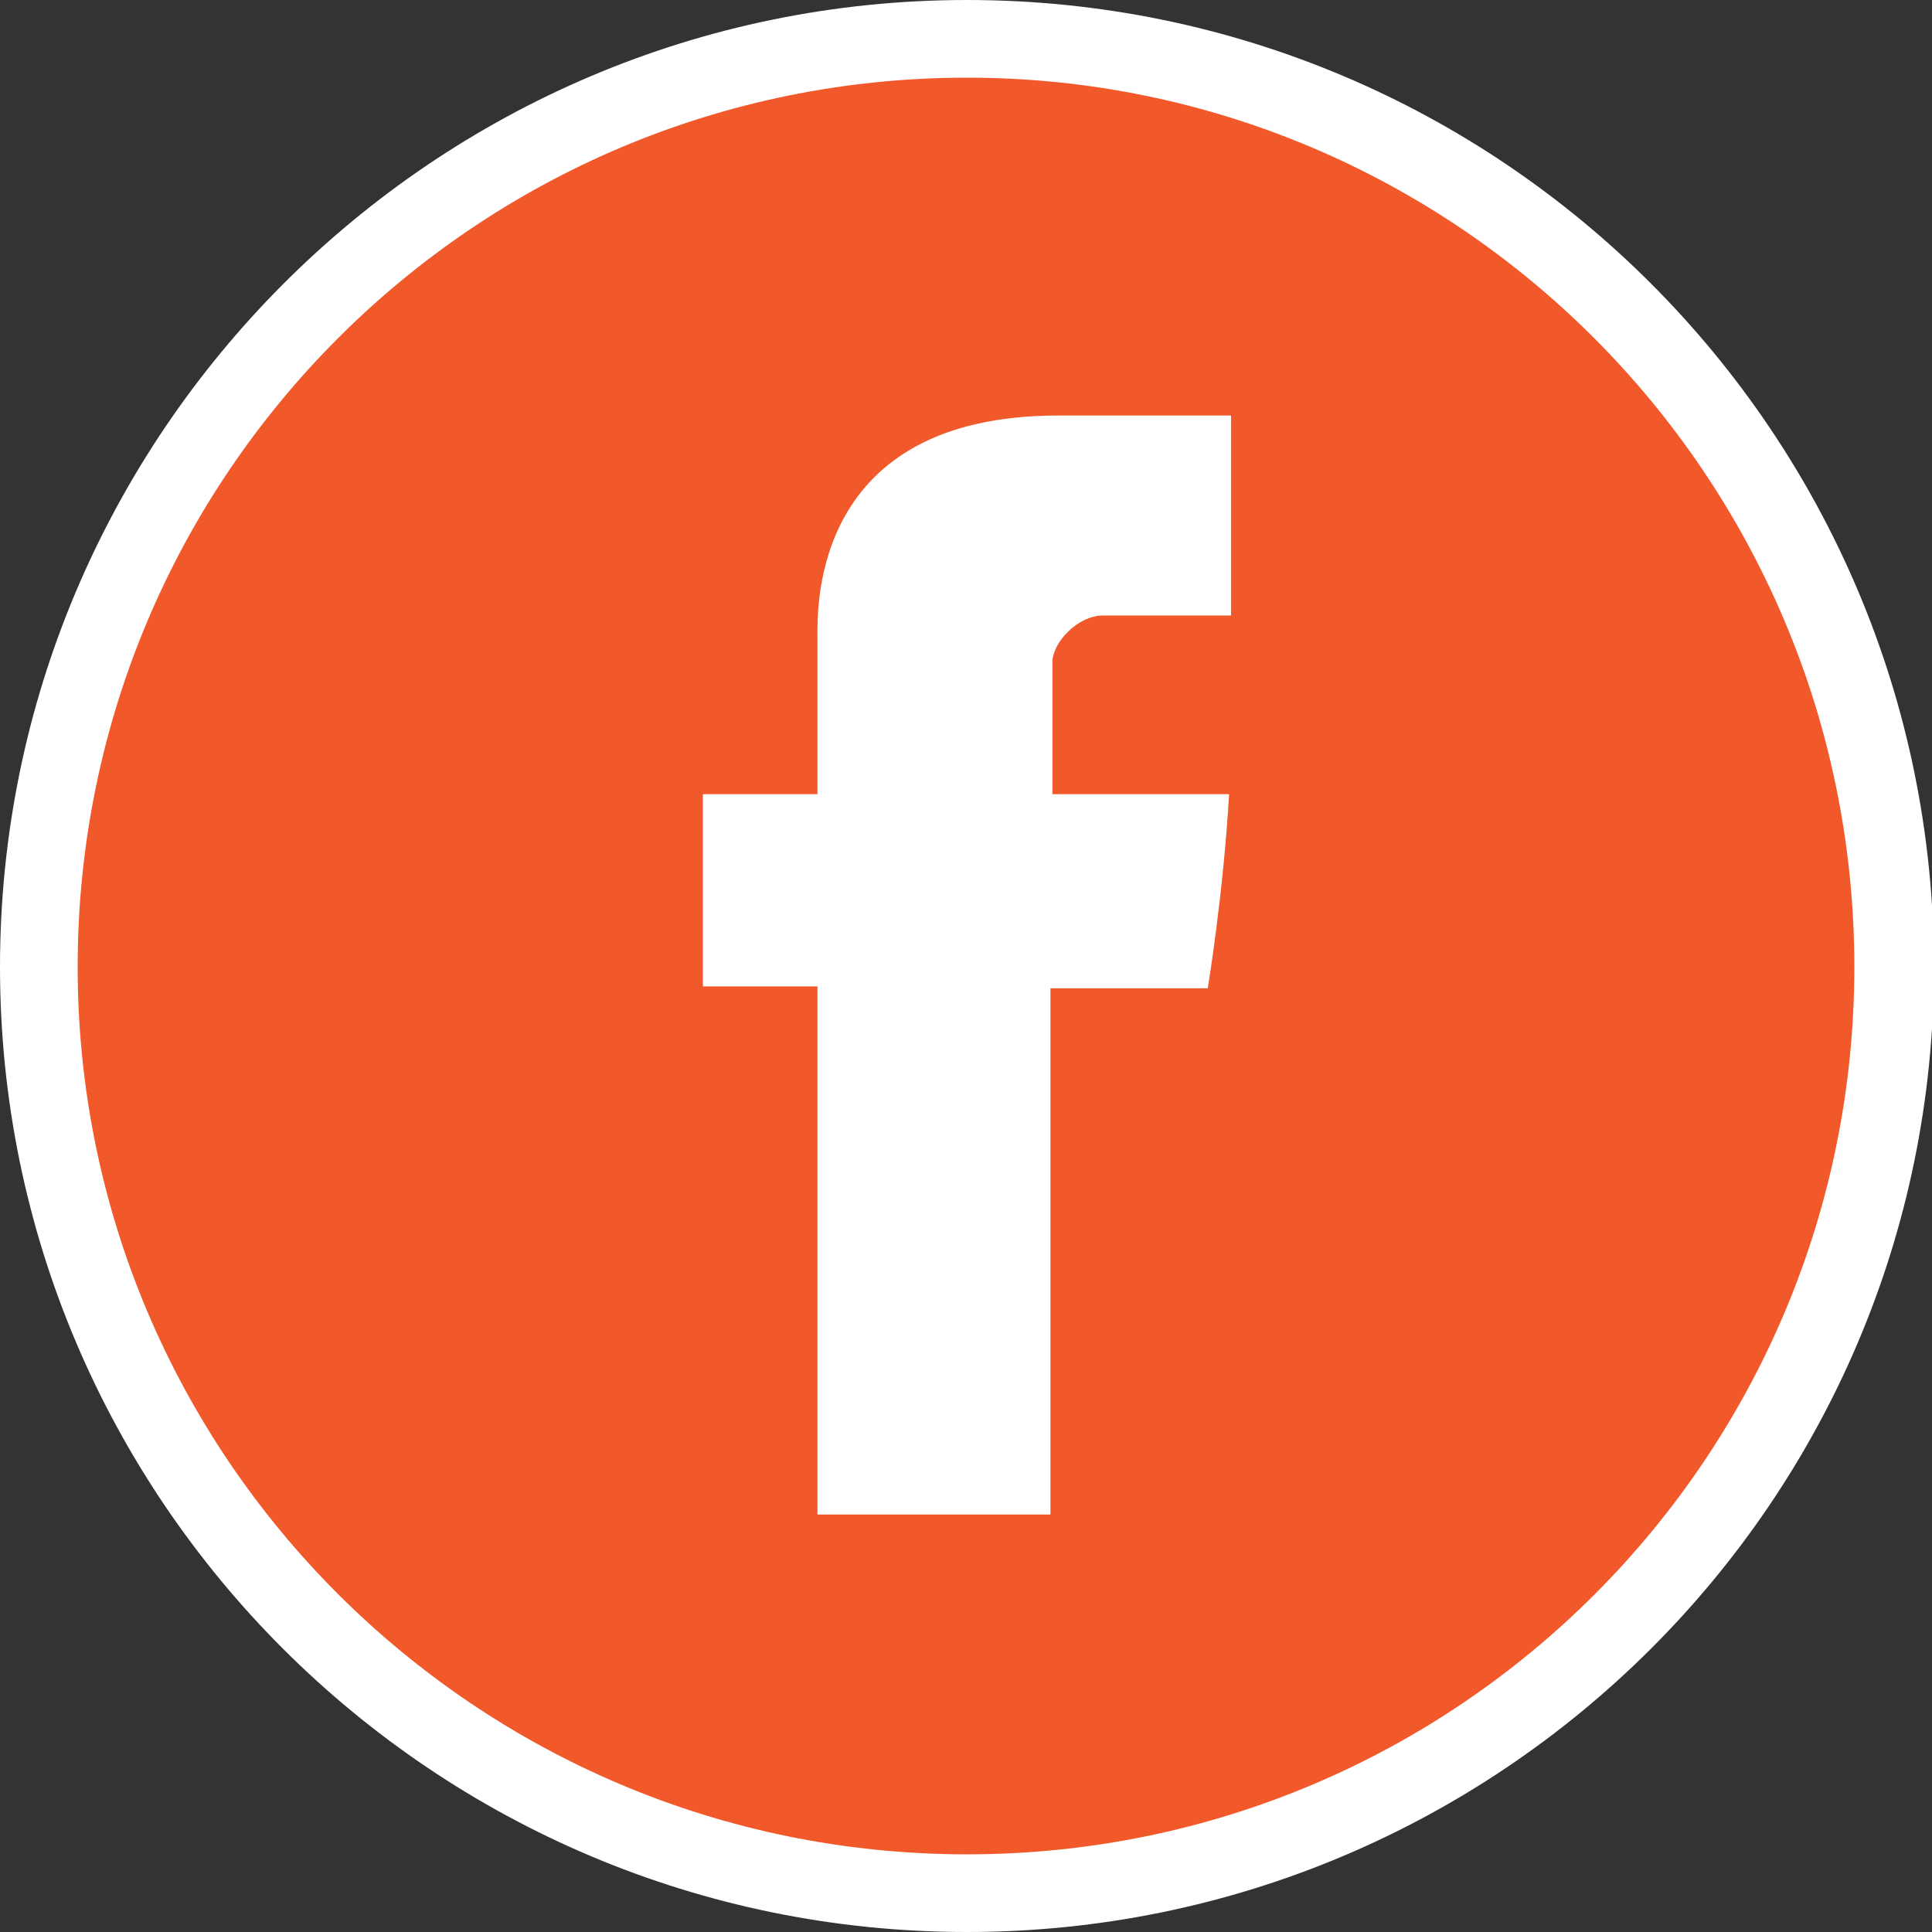
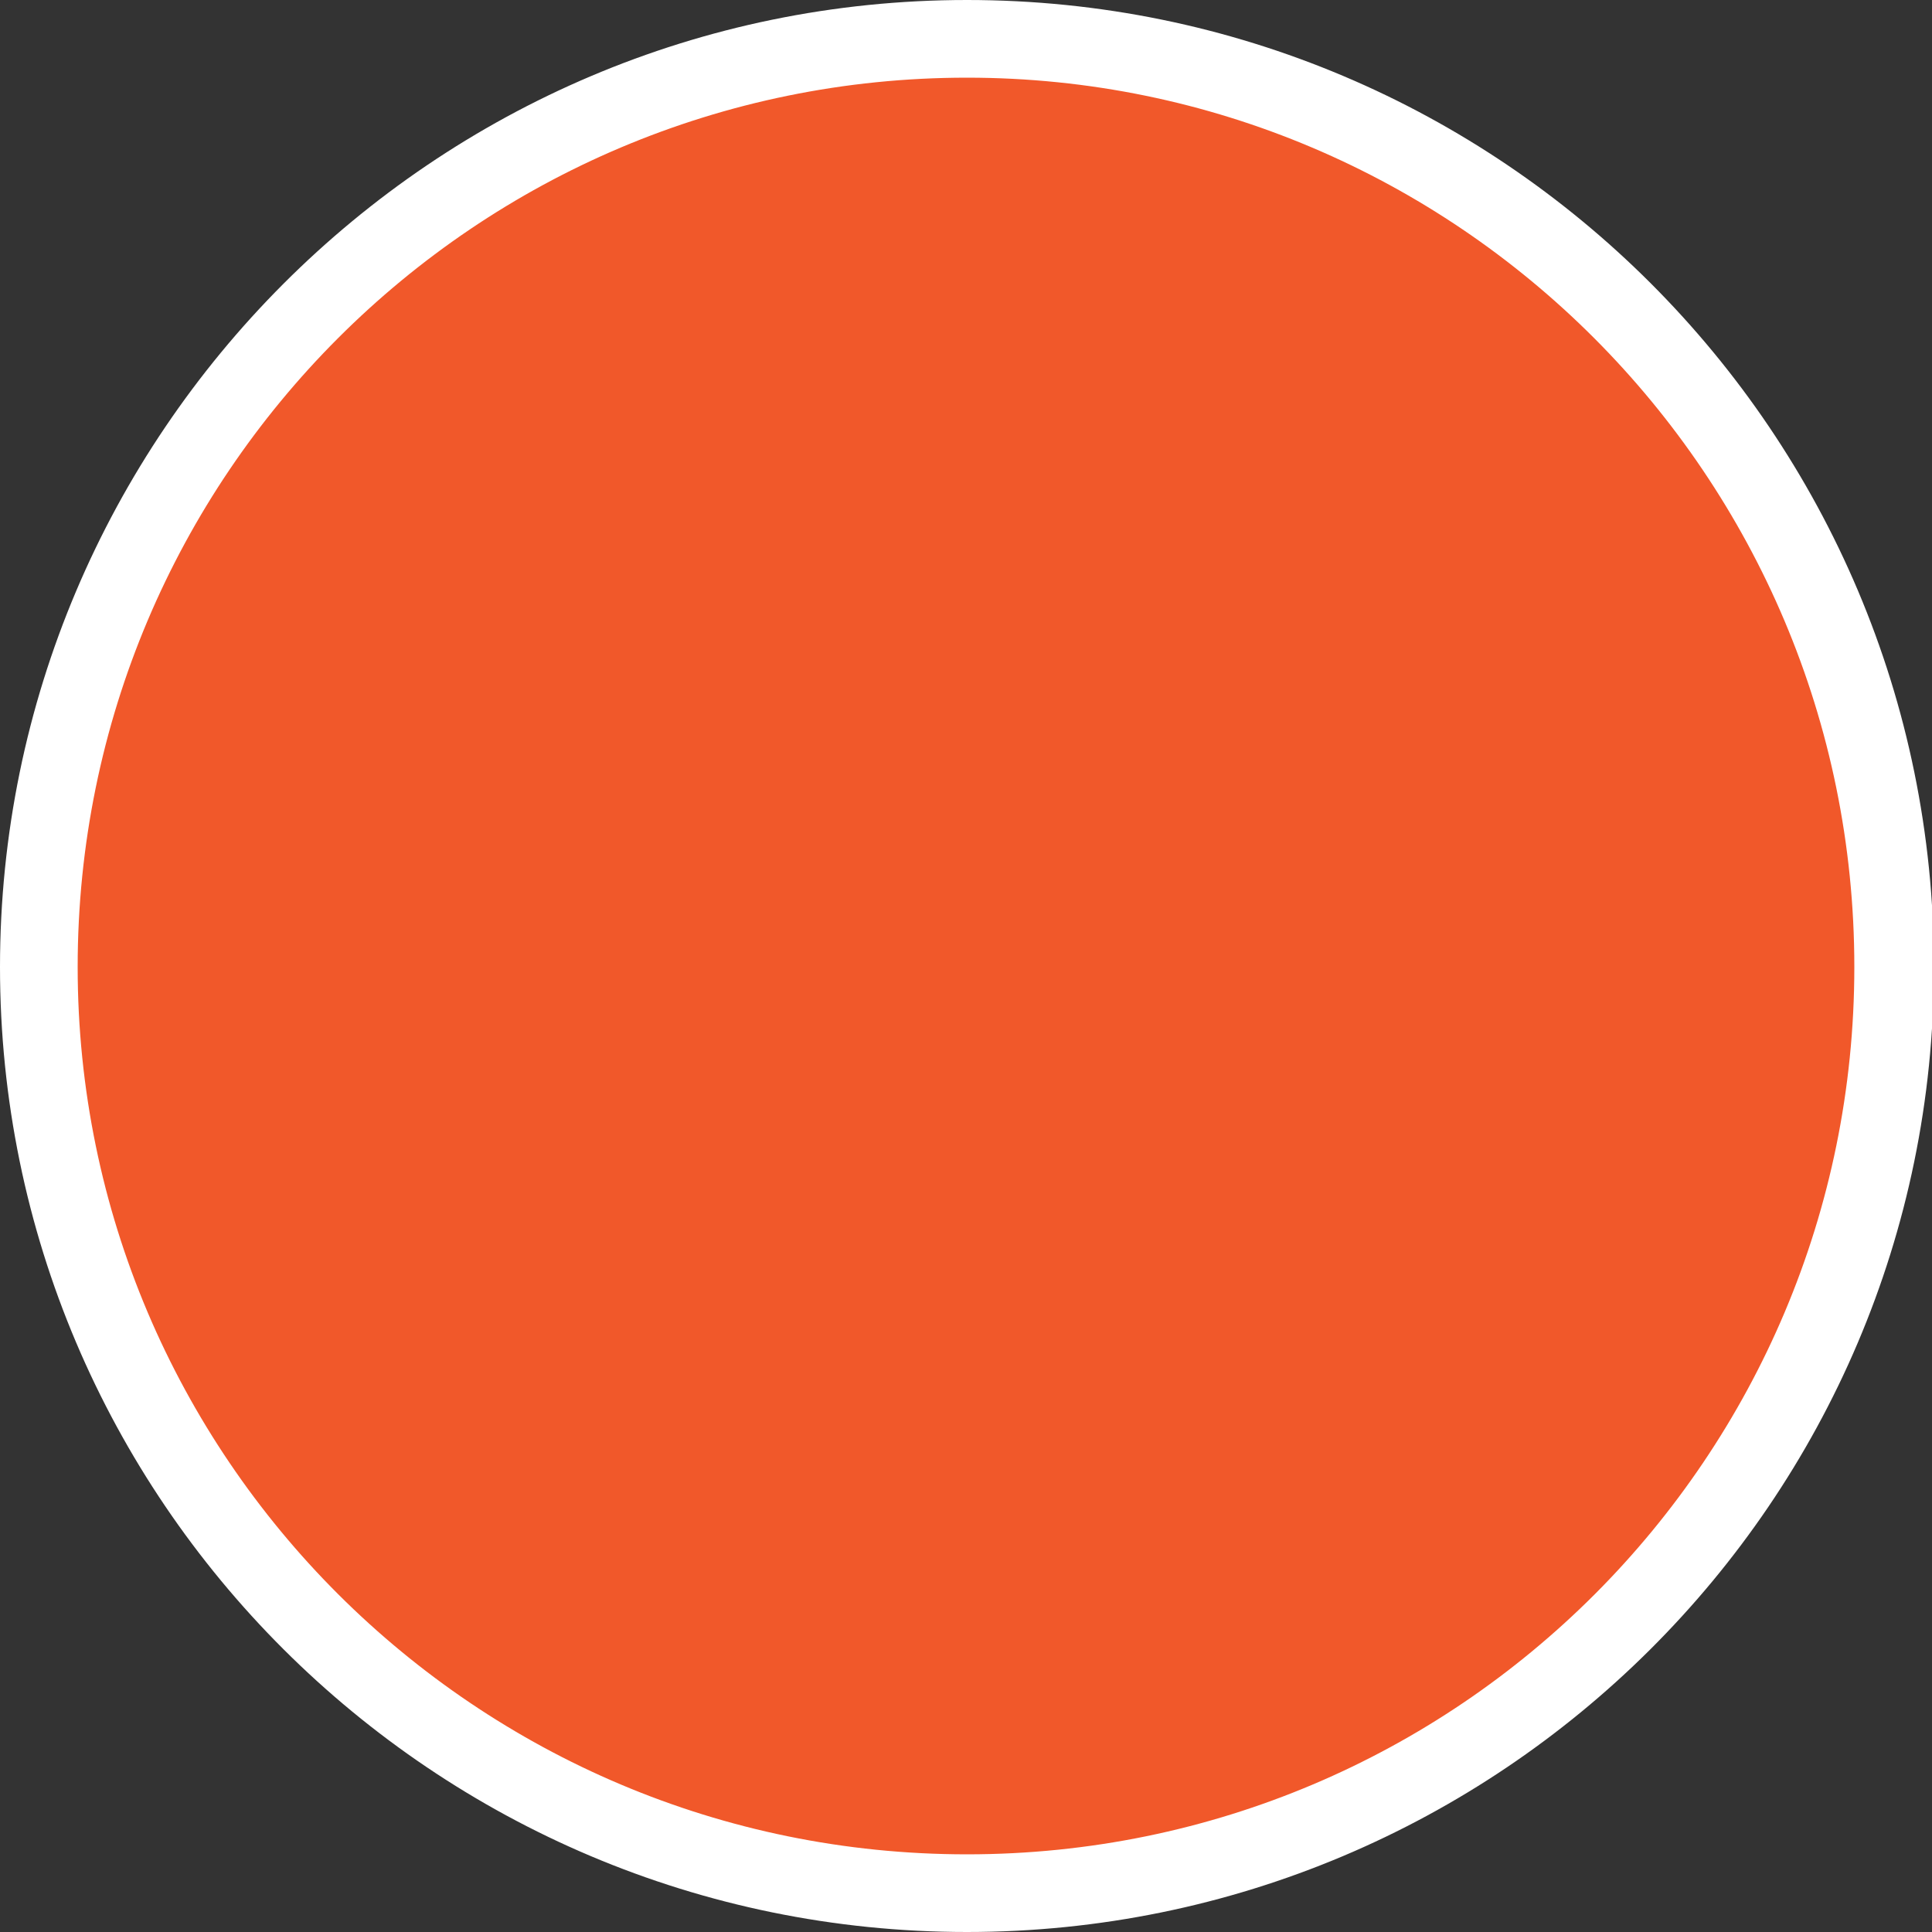
<svg xmlns="http://www.w3.org/2000/svg" version="1.1" id="Layer_1" x="0px" y="0px" viewBox="0 0 99.5 99.5" style="enable-background:new 0 0 99.5 99.5;" xml:space="preserve">
  <rect x="0" y="0" width="99.5" height="99.5" fill="#333333" stroke="none" />
  <style type="text/css">
	.st0{fill:#F1582A;}
	.st1{fill:#FFFFFF;}
</style>
  <g>
    <g>
      <circle class="st0" cx="49.8" cy="49.8" r="47.8" />
      <path class="st1" d="M49.8,99.5C22.3,99.5,0,77.2,0,49.8S22.3,0,49.8,0s49.8,22.3,49.8,49.8S77.2,99.5,49.8,99.5z M49.8,4    C24.5,4,4,24.5,4,49.8C4,75,24.5,95.5,49.8,95.5S95.5,75,95.5,49.8C95.5,24.5,75,4,49.8,4z" />
    </g>
-     <path id="Facebook_3_" class="st1" d="M42.1,32.8c0,1.5,0,8.1,0,8.1h-5.9v9.9h5.9v27.2h12V50.9h8.1c0,0,0.8-4.8,1.1-10   c-1.1,0-9.1,0-9.1,0s0-5.8,0-6.8c0-1,1.3-2.4,2.6-2.4c1.3,0,4,0,6.6,0c0-1.4,0-6,0-10.3c-3.4,0-7.2,0-8.9,0   C41.8,21.4,42.1,31.3,42.1,32.8z" />
  </g>
</svg>